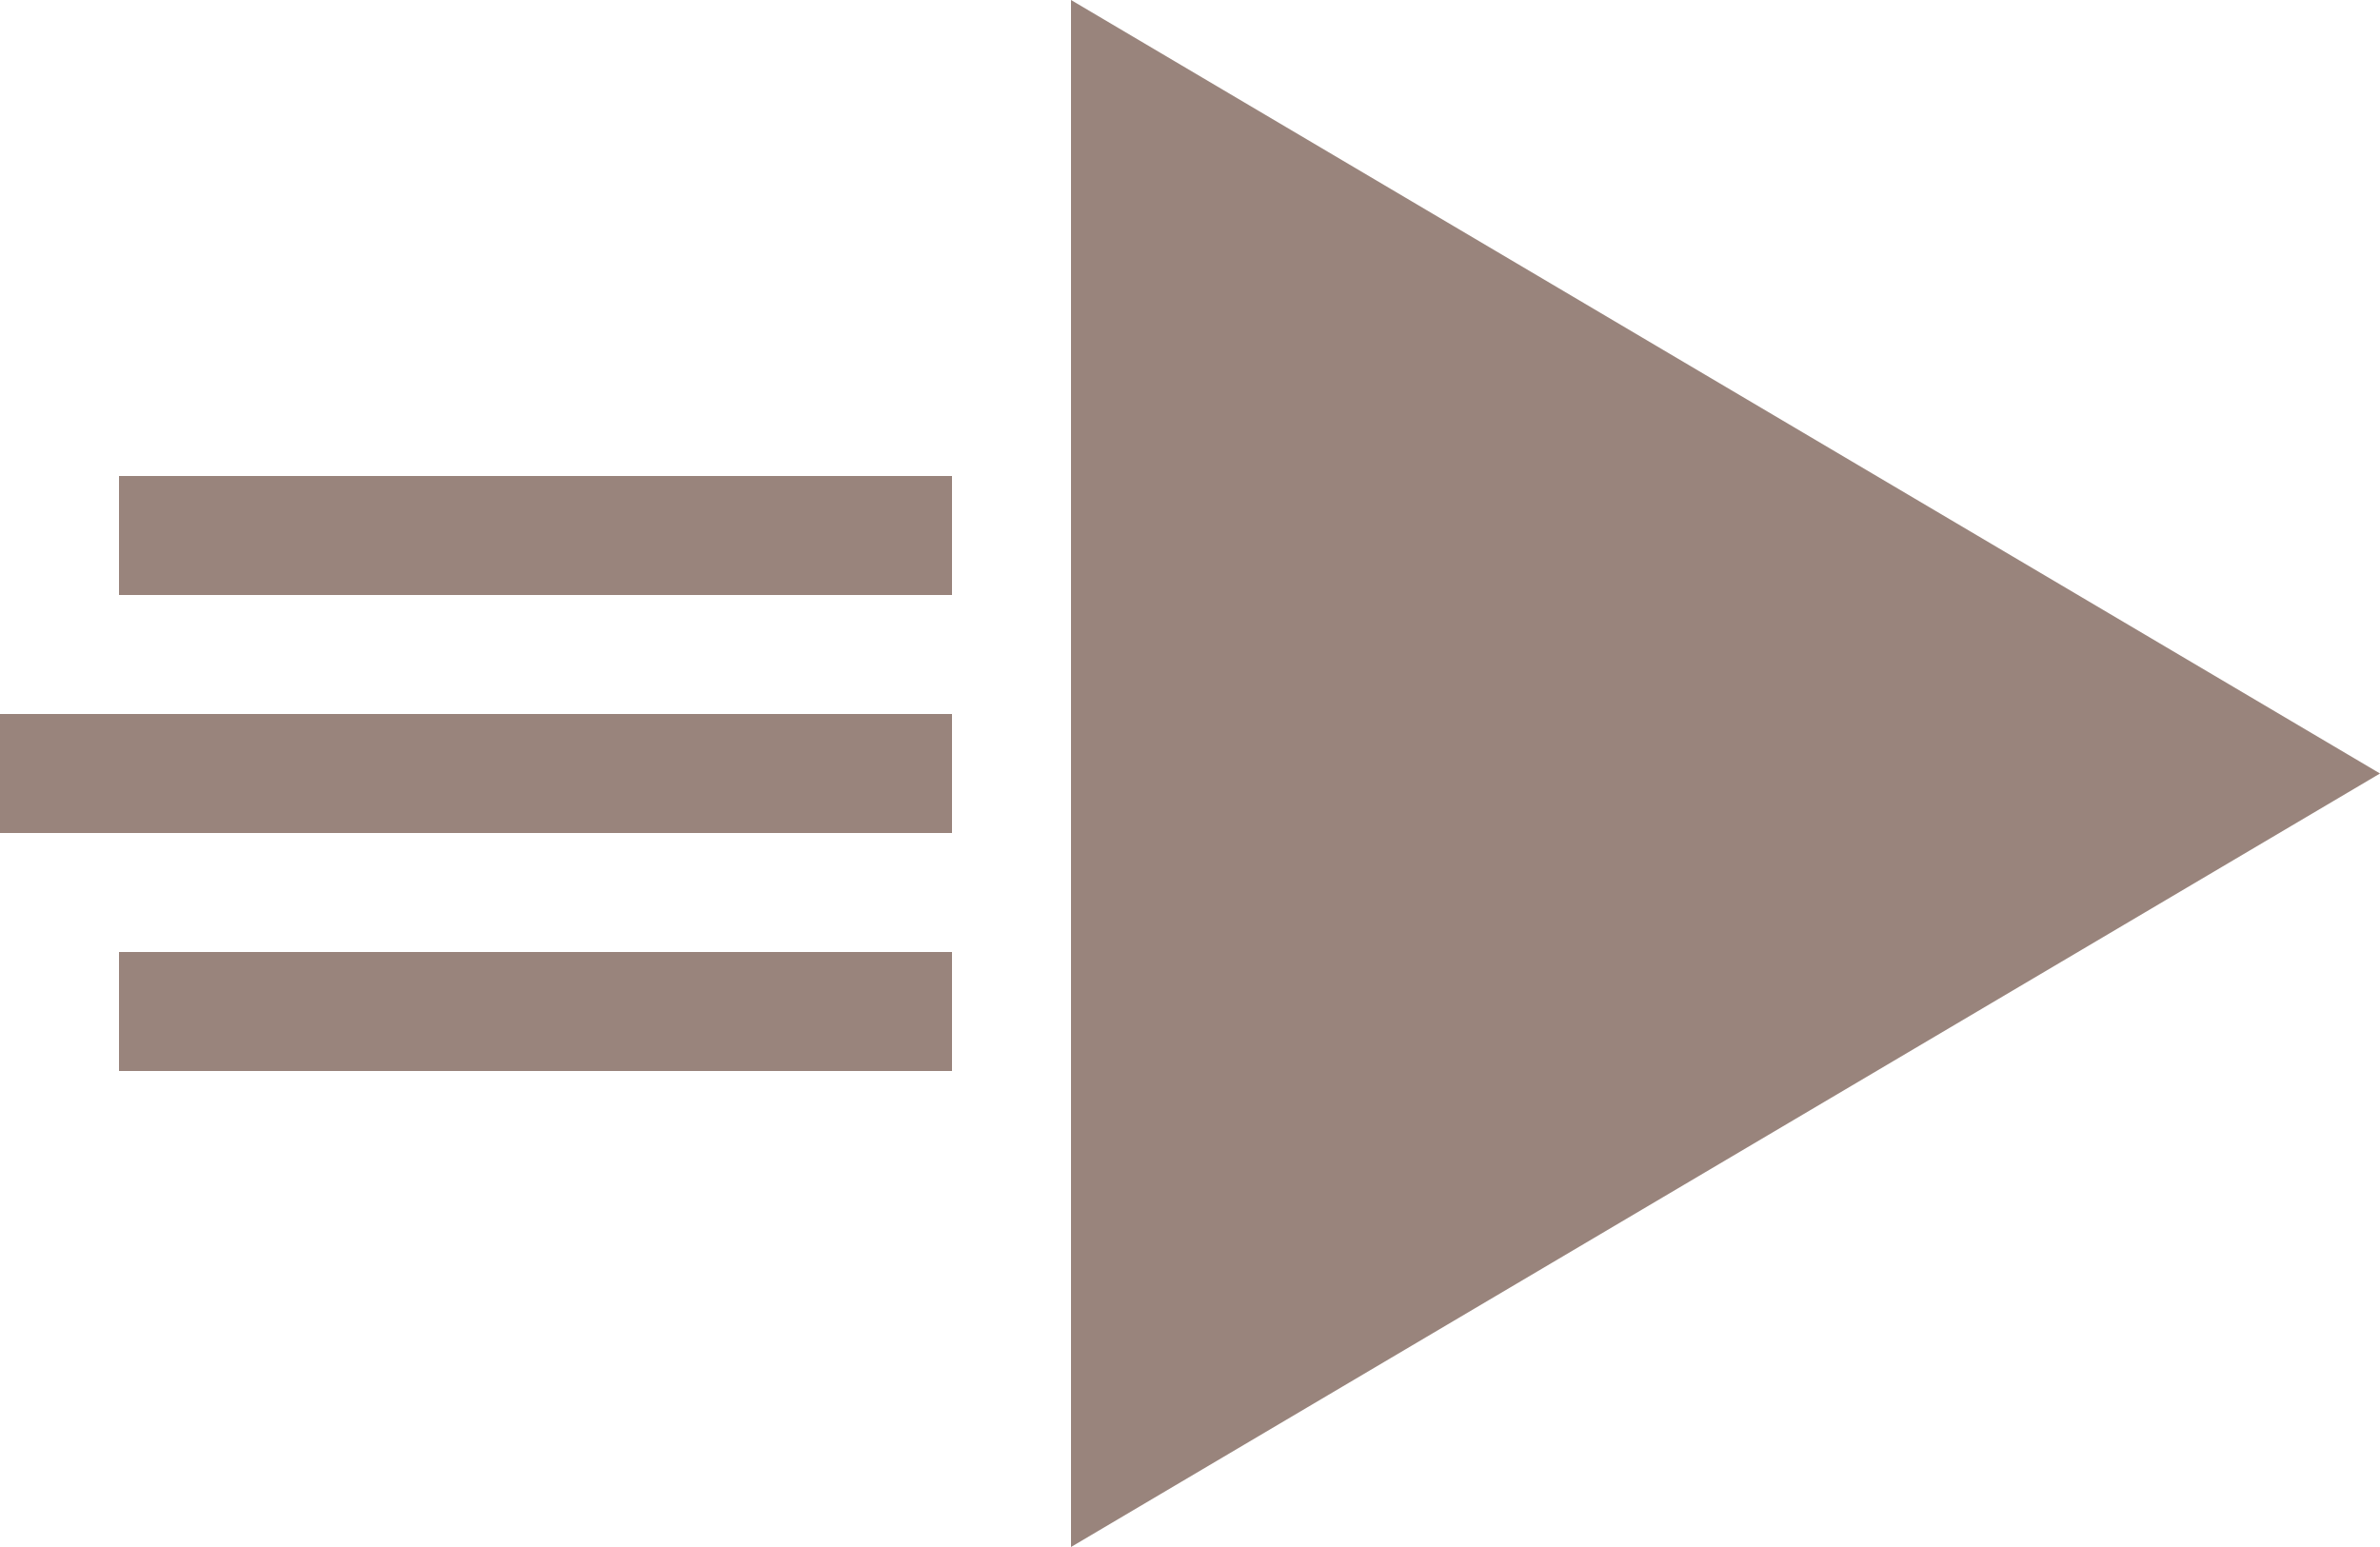
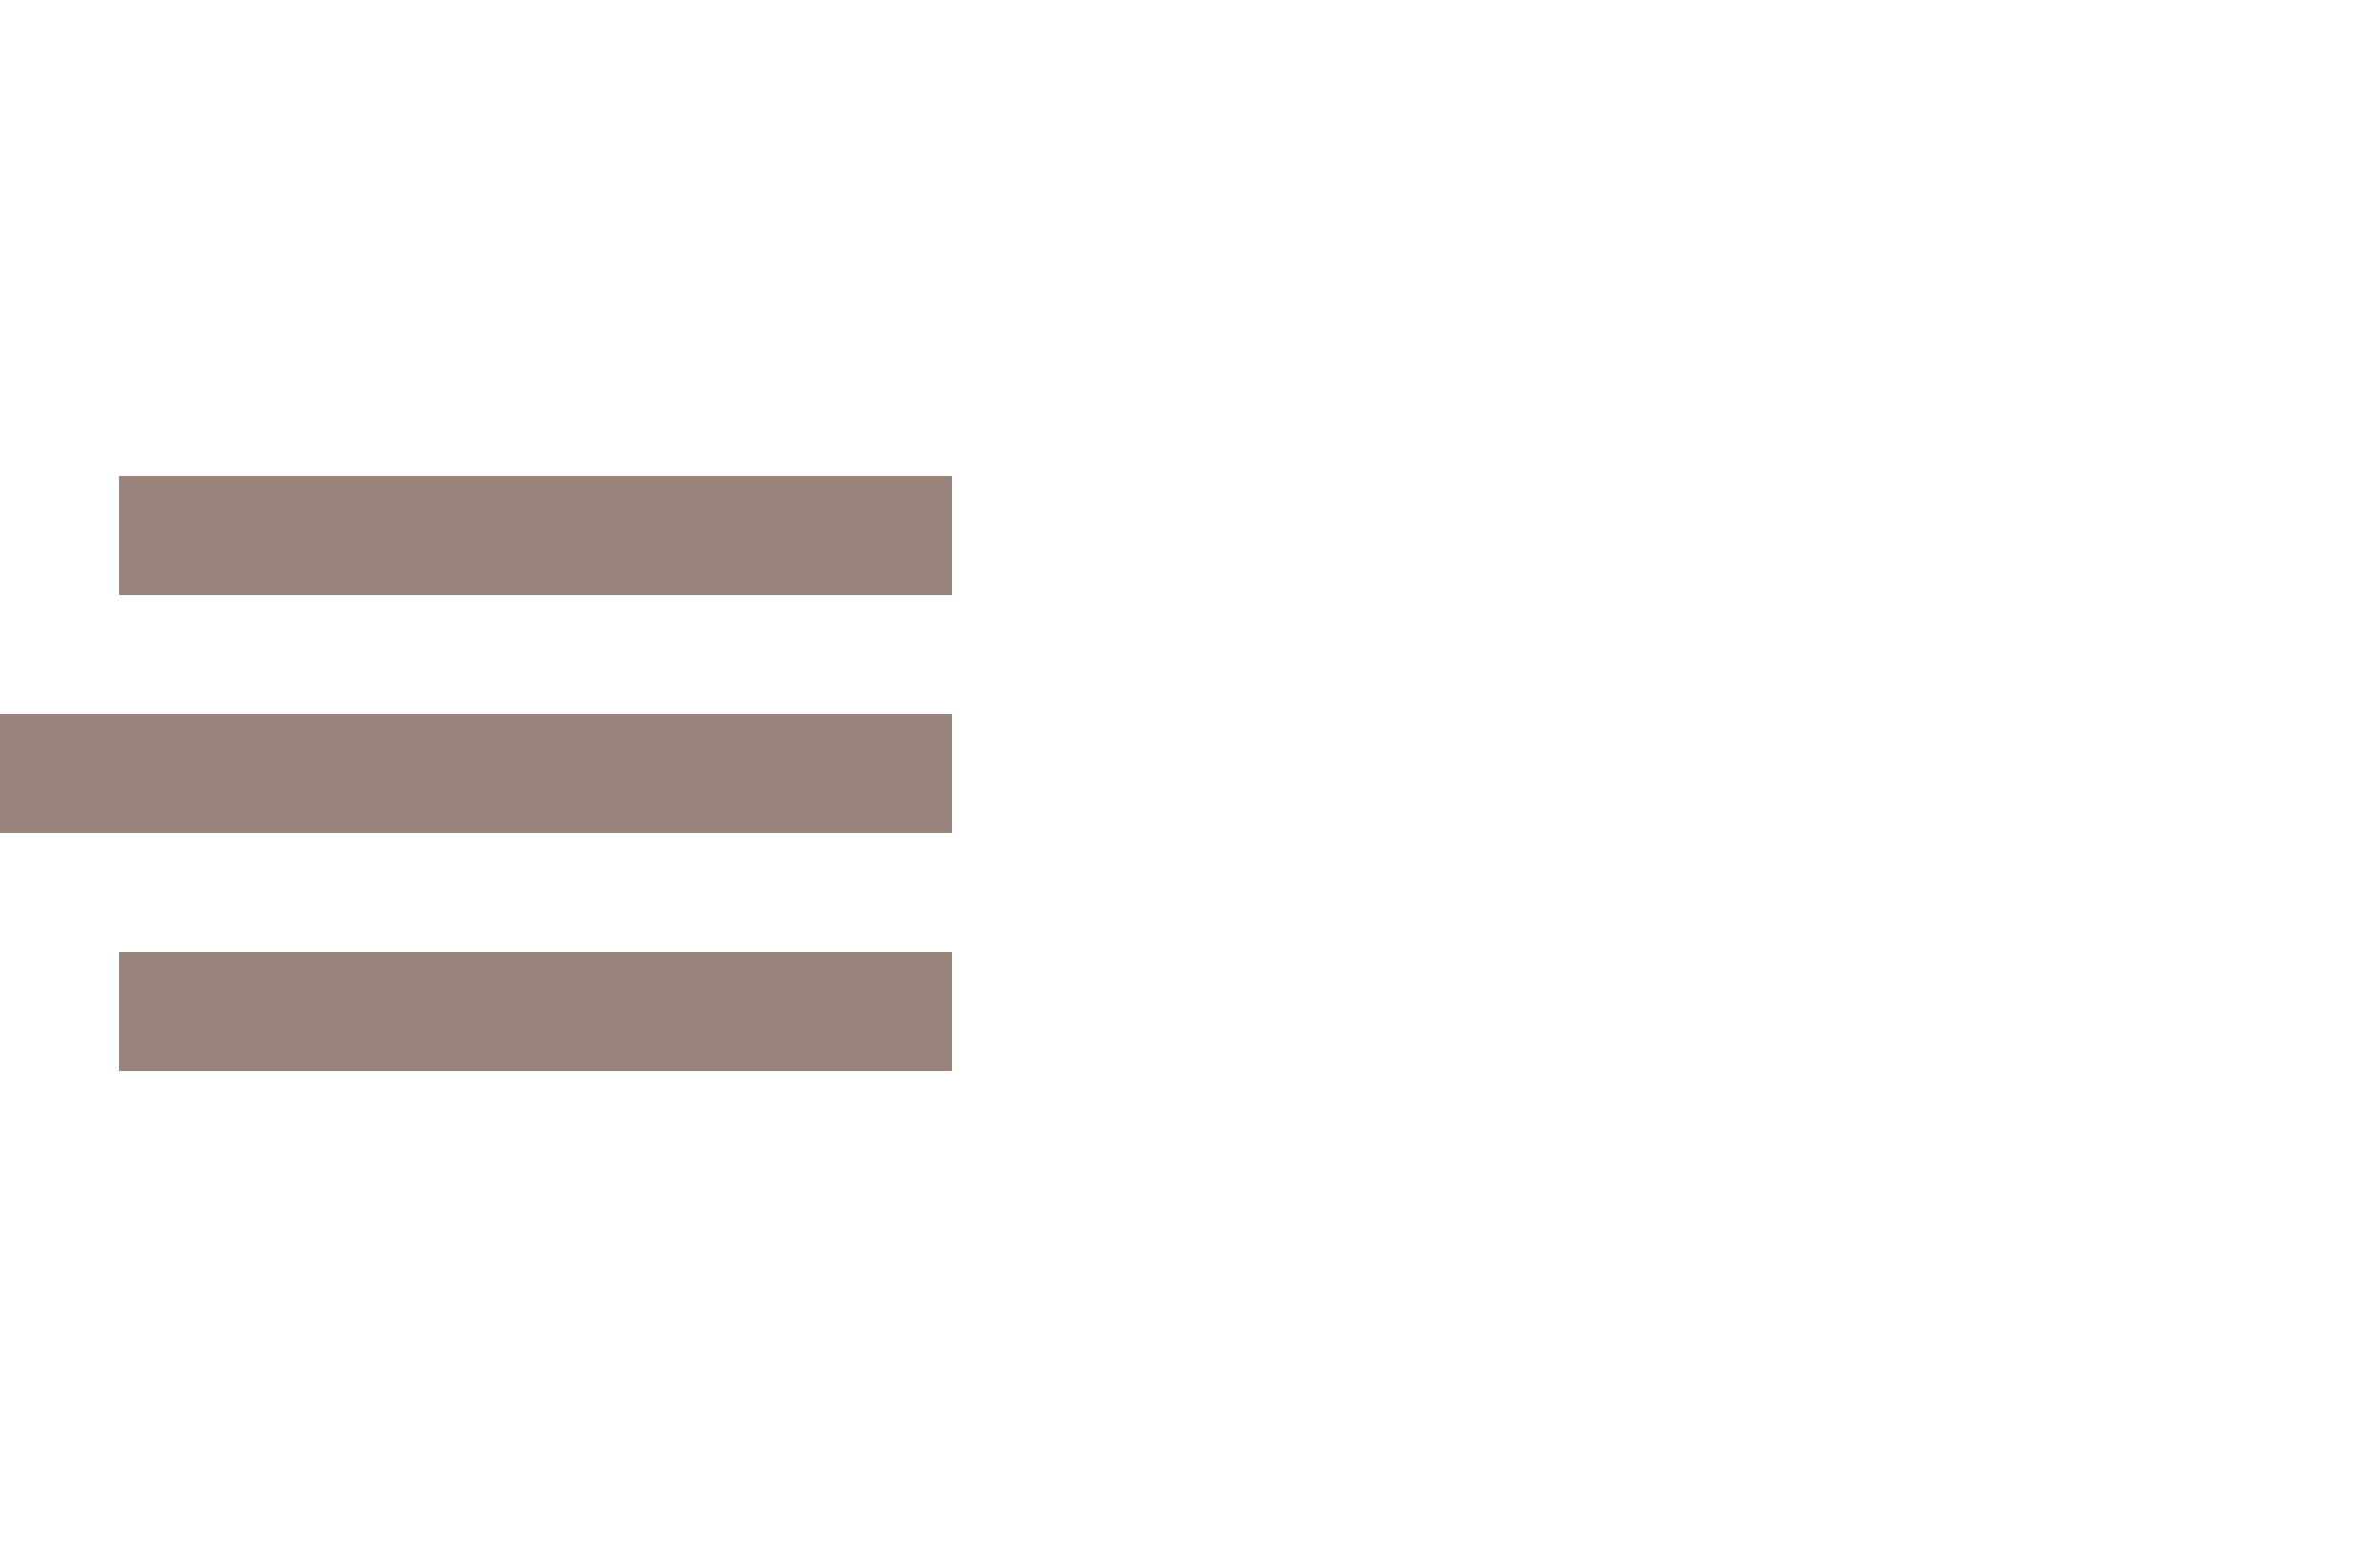
<svg xmlns="http://www.w3.org/2000/svg" width="20px" height="13px" viewBox="0 0 20 13" version="1.1">
  <title>Group</title>
  <desc>Created with Sketch.</desc>
  <g id="_Symbols" stroke="none" stroke-width="1" fill="none" fill-rule="evenodd">
    <g id="Icons/Right" transform="translate(-8, -12)" fill="#99847C">
      <g id="Group" transform="translate(8, 12)">
-         <polygon id="Triangle-Copy" transform="translate(14.5, 6.5) rotate(-270) translate(-14.5, -6.5) " points="14.5 1 21 12 8 12" />
        <rect id="Rectangle-Copy-4" x="1" y="8" width="7" height="1" />
        <rect id="Rectangle-Copy-2" x="0" y="6" width="8" height="1" />
        <rect id="Rectangle-Copy-5" x="1" y="4" width="7" height="1" />
      </g>
    </g>
  </g>
</svg>